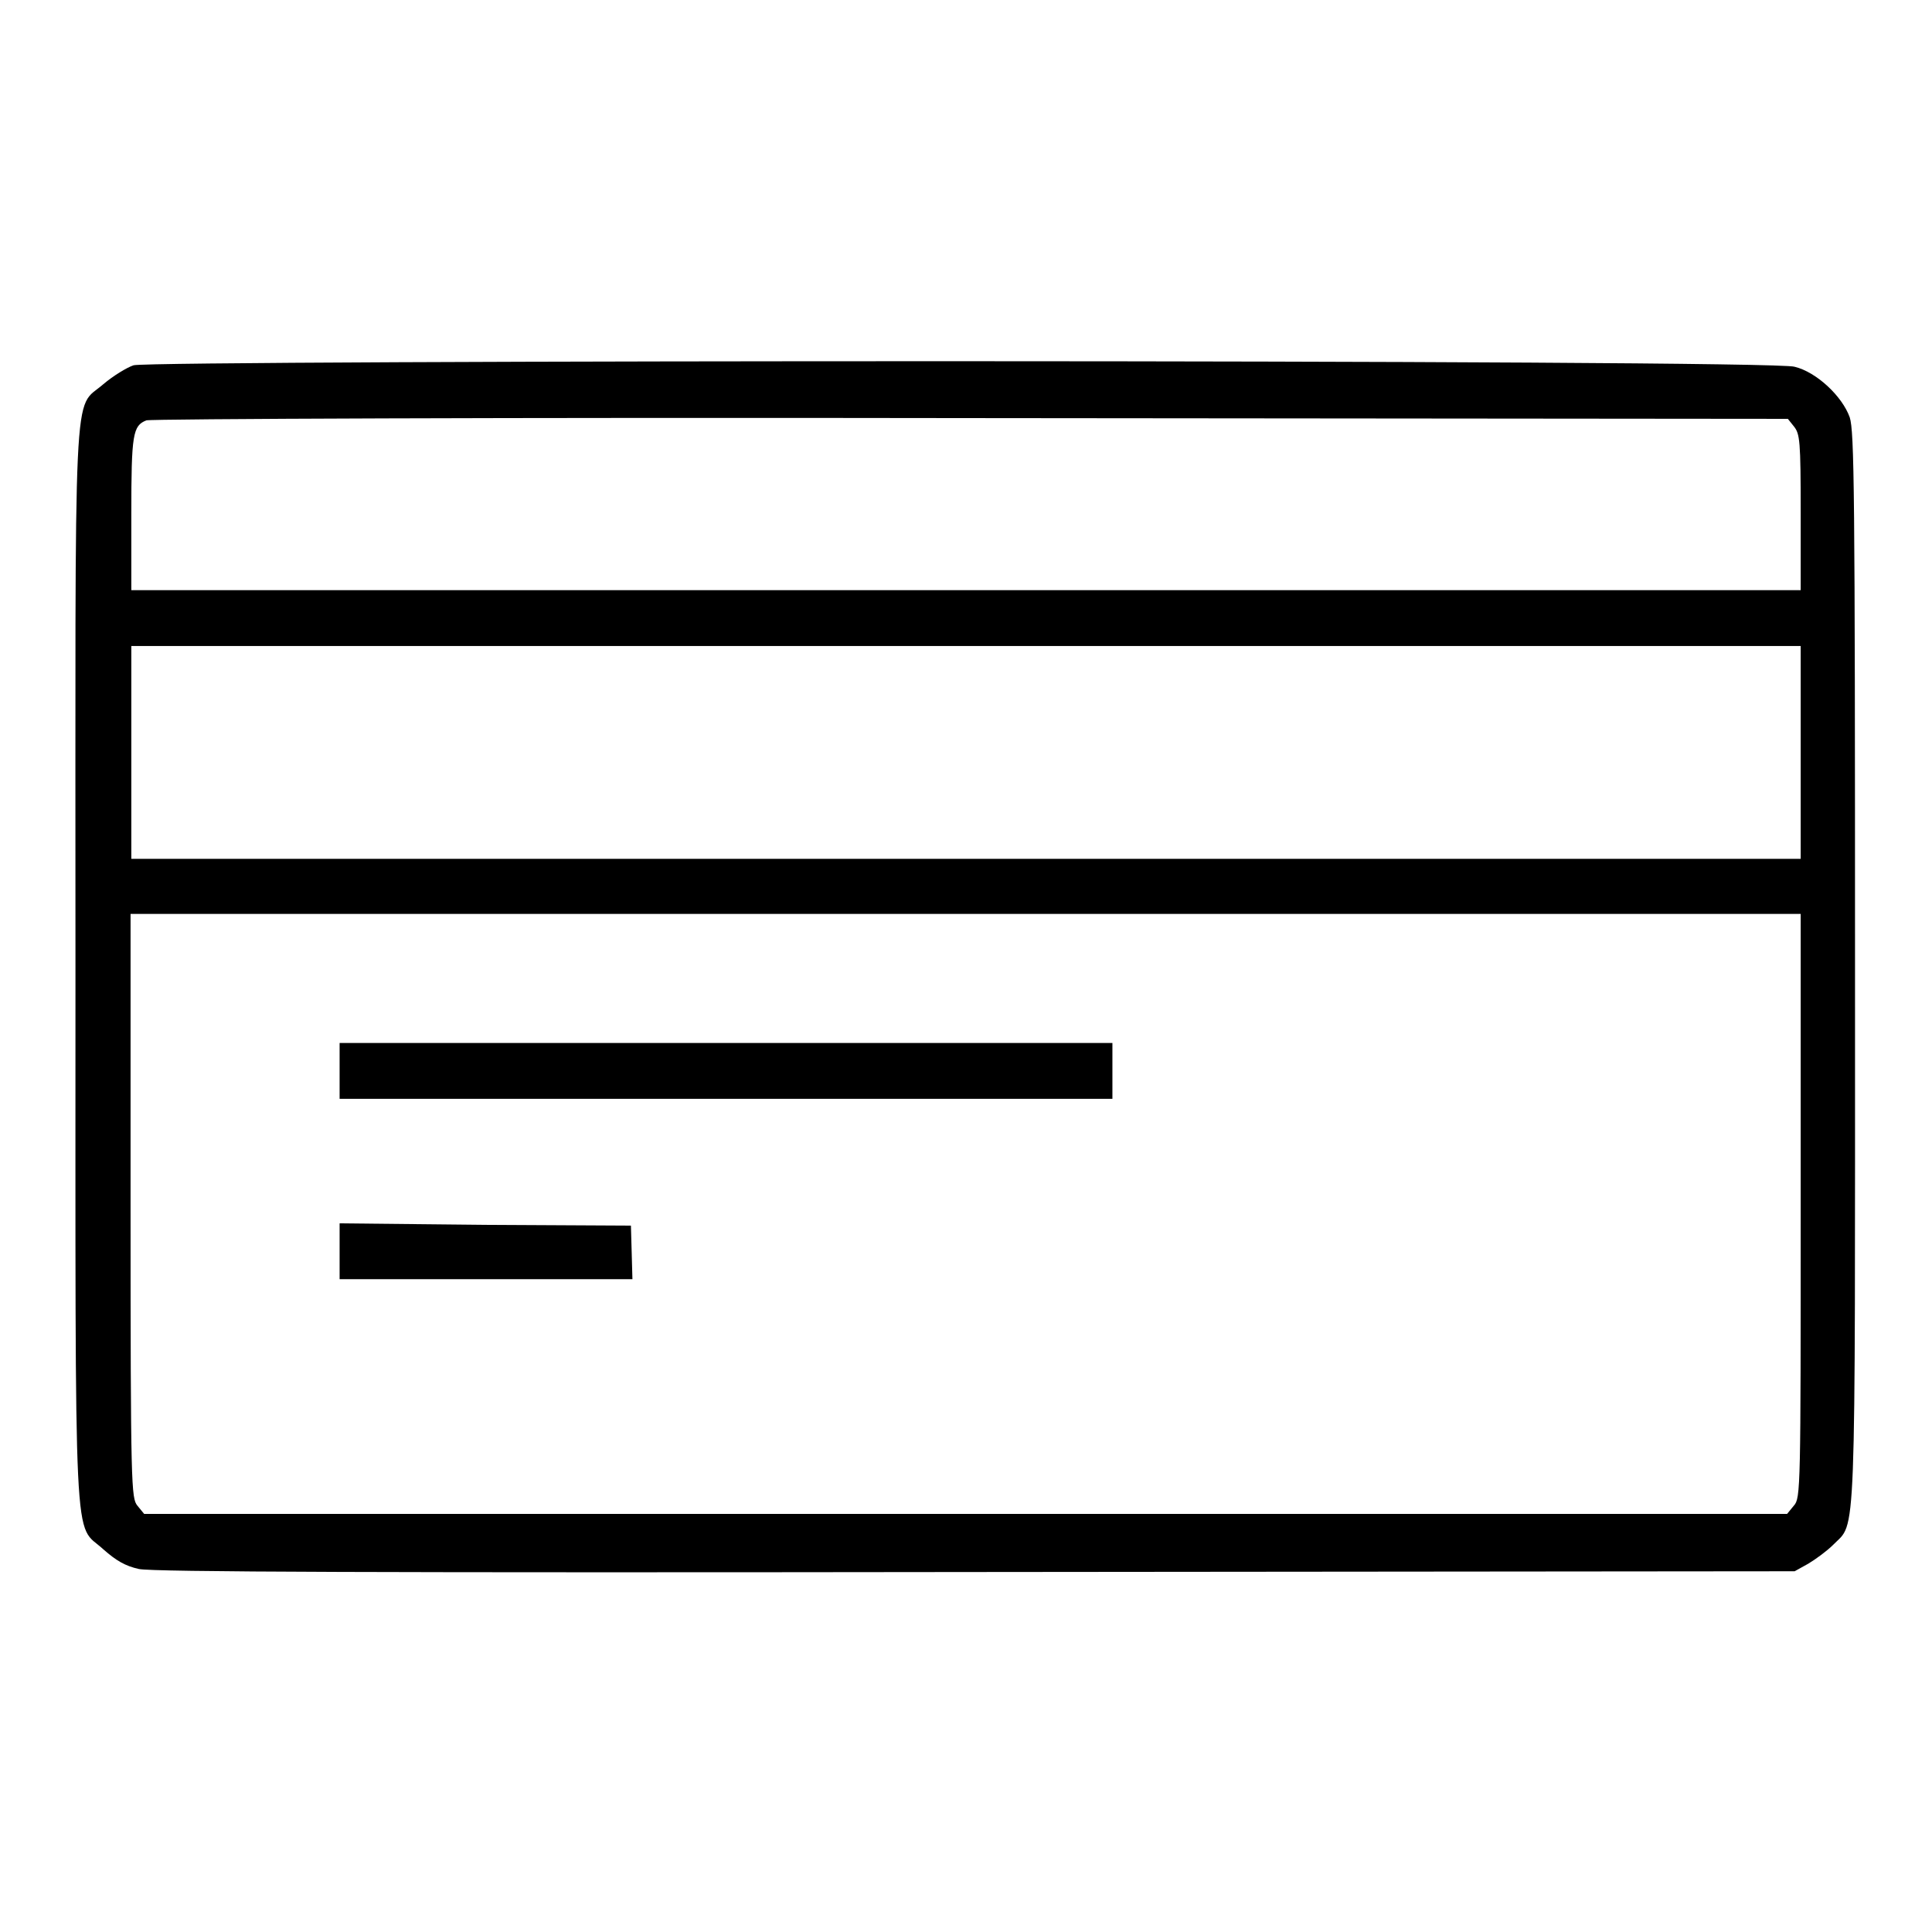
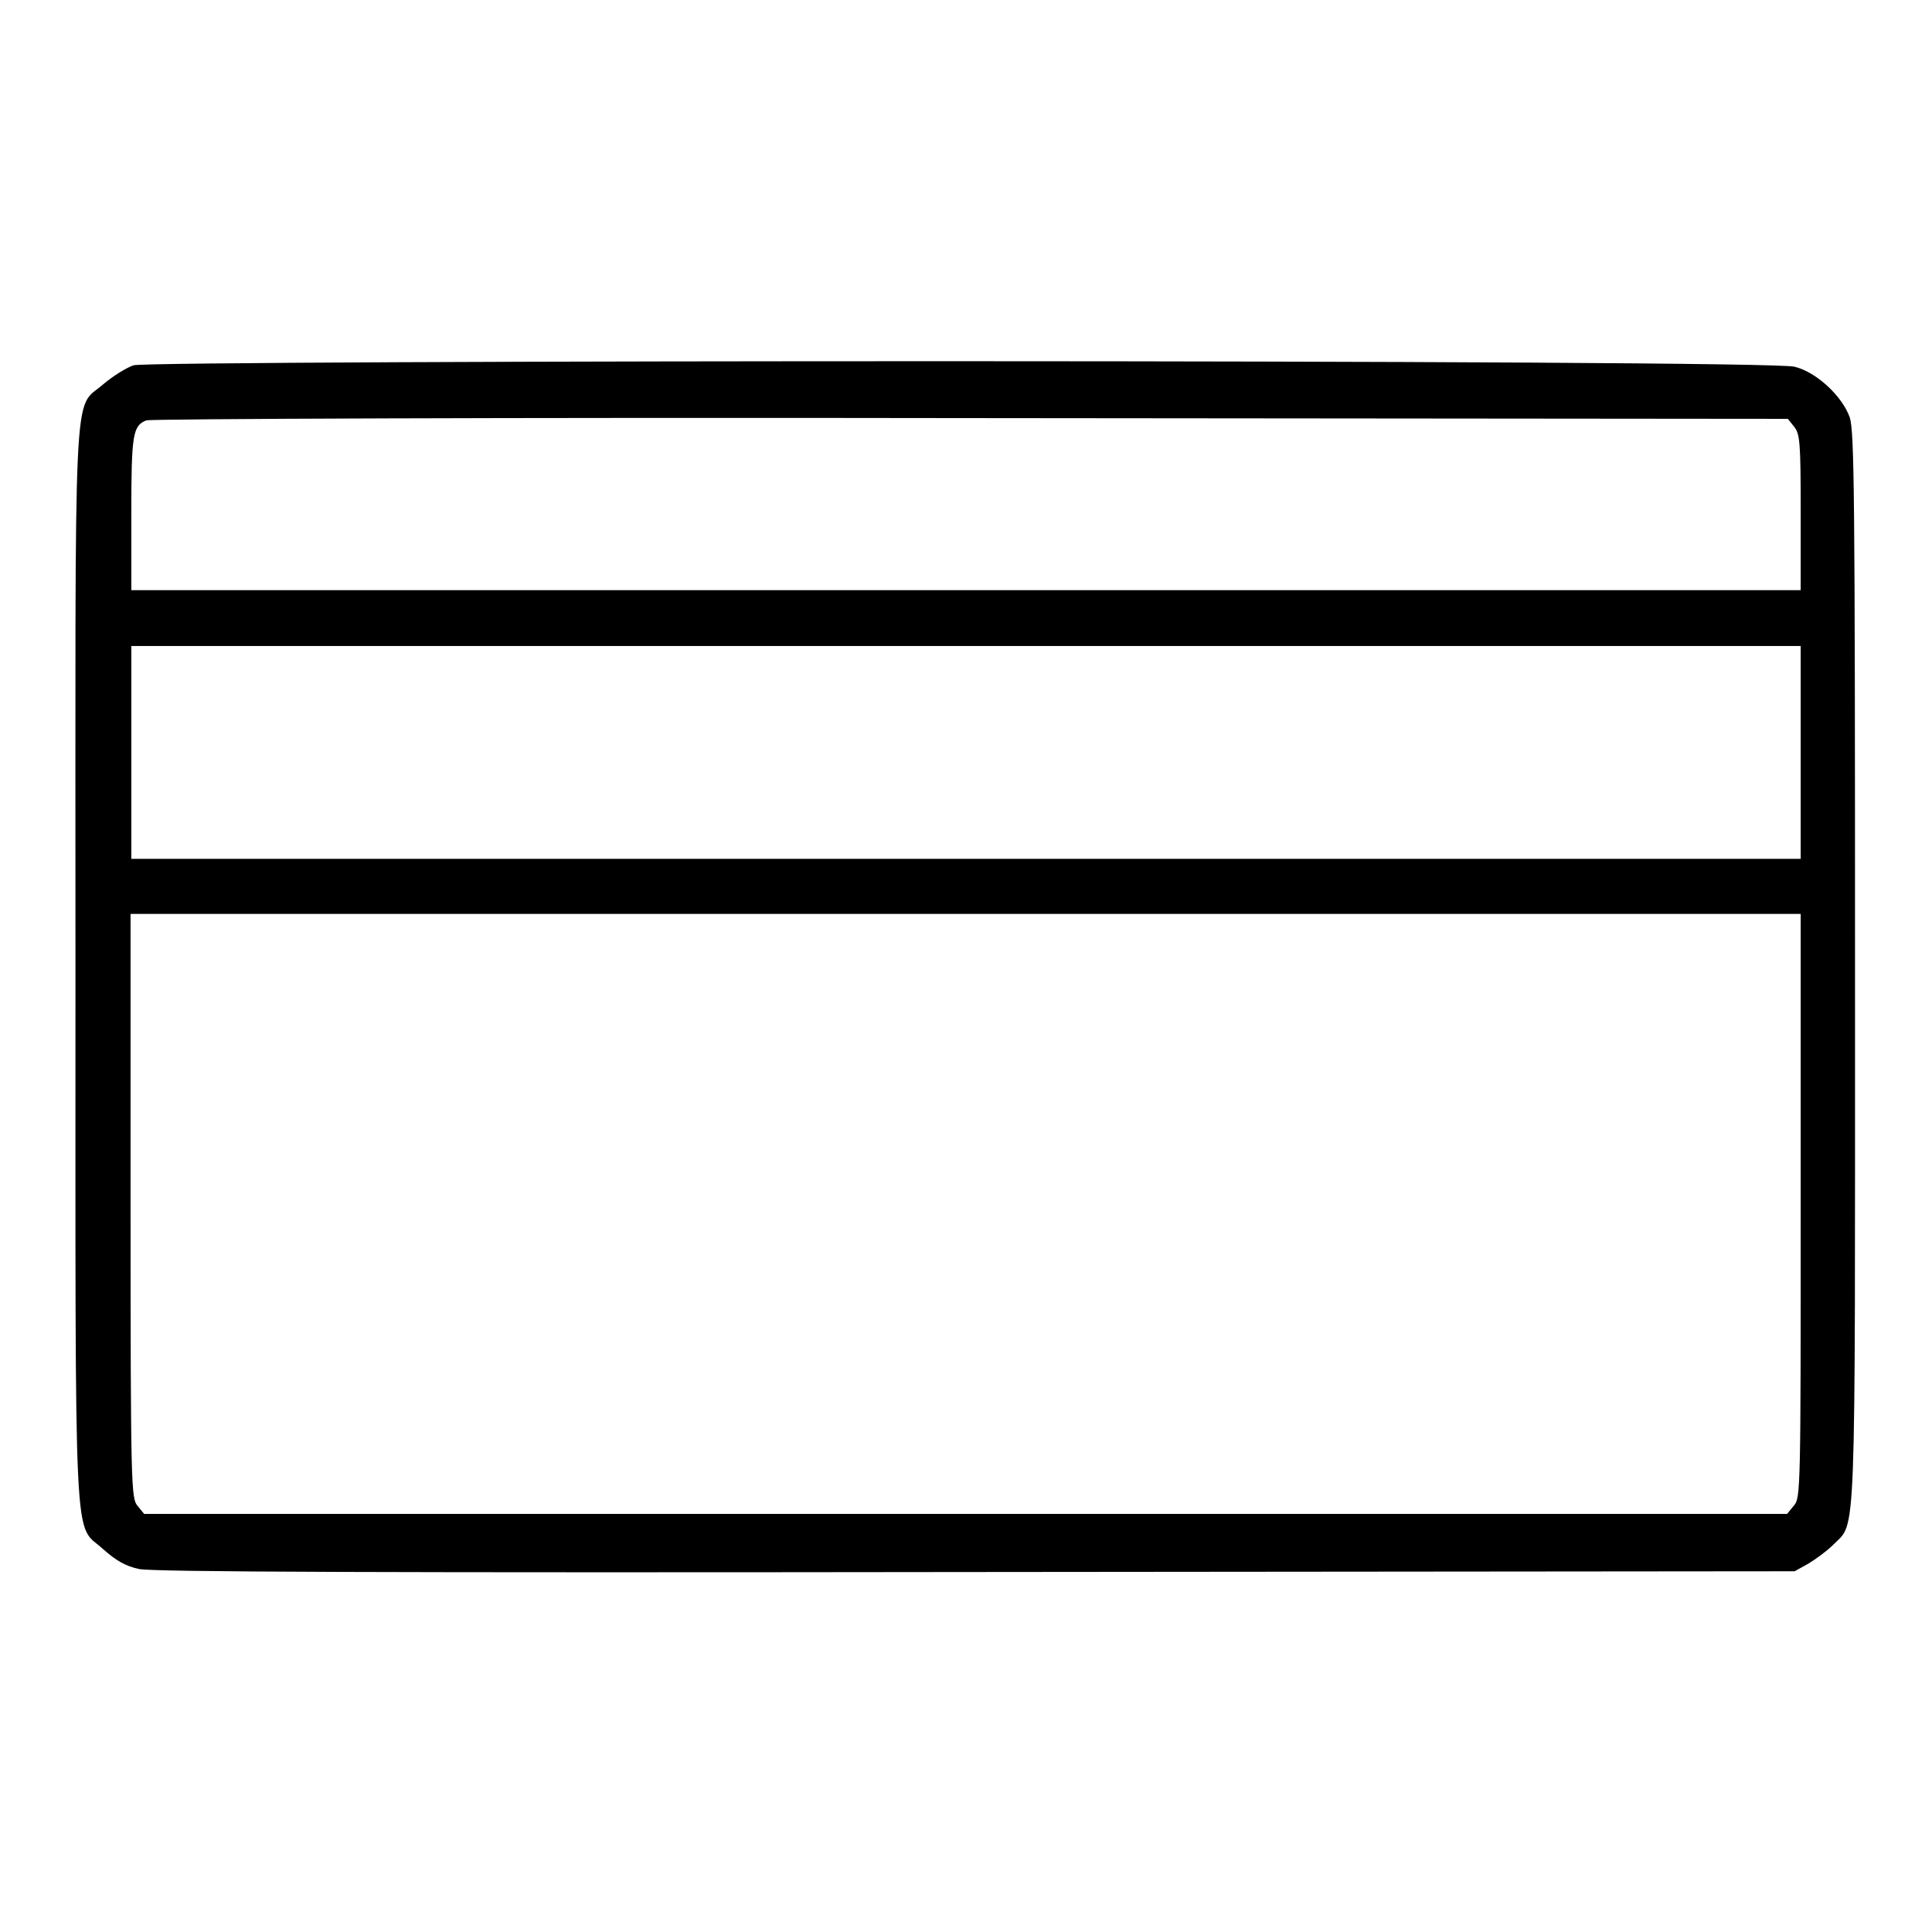
<svg xmlns="http://www.w3.org/2000/svg" version="1.1" x="0px" y="0px" viewBox="0 0 256 256" enable-background="new 0 0 256 256" xml:space="preserve">
  <g>
    <g>
      <g>
        <path fill="#000000" d="M17.7,48.4c-0.9,0.3-2.7,1.4-4,2.5c-4.1,3.6-3.7-3-3.7,77.2c0,80.2-0.3,73.5,3.7,77.2c1.7,1.5,2.9,2.2,4.7,2.6c1.8,0.4,32.2,0.5,110.9,0.4l108.5-0.1l1.8-1c1-0.6,2.5-1.7,3.3-2.5c3.1-3.2,2.9,1.8,2.9-76.4c0-63.6-0.1-71.1-0.7-73c-1-2.8-4.4-6-7.3-6.7C235.3,47.6,20.3,47.7,17.7,48.4z M237.7,56.5c0.8,1,0.9,1.9,0.9,11.4v10.3H128H17.4V68.1c0-10.6,0.2-11.7,2-12.4c0.6-0.2,47.4-0.4,109.2-0.3l108.3,0.1L237.7,56.5z M238.6,99.7v14.1H128H17.4V99.7V85.6H128h110.6V99.7z M238.6,159.8c0,37.4,0,38.7-0.9,39.7l-0.9,1.1H128H19.1l-0.9-1.1c-0.8-1-0.9-2.4-0.9-39.7v-38.7H128h110.6L238.6,159.8L238.6,159.8z" />
-         <path fill="#000000" d="M45,141.9v3.7h51.2h51.2v-3.7v-3.7H96.2H45V141.9z" />
-         <path fill="#000000" d="M45,165.8v3.7h19.4h19.4l-0.1-3.6l-0.1-3.5l-19.2-0.1L45,162.1L45,165.8L45,165.8z" />
      </g>
    </g>
  </g>
</svg>